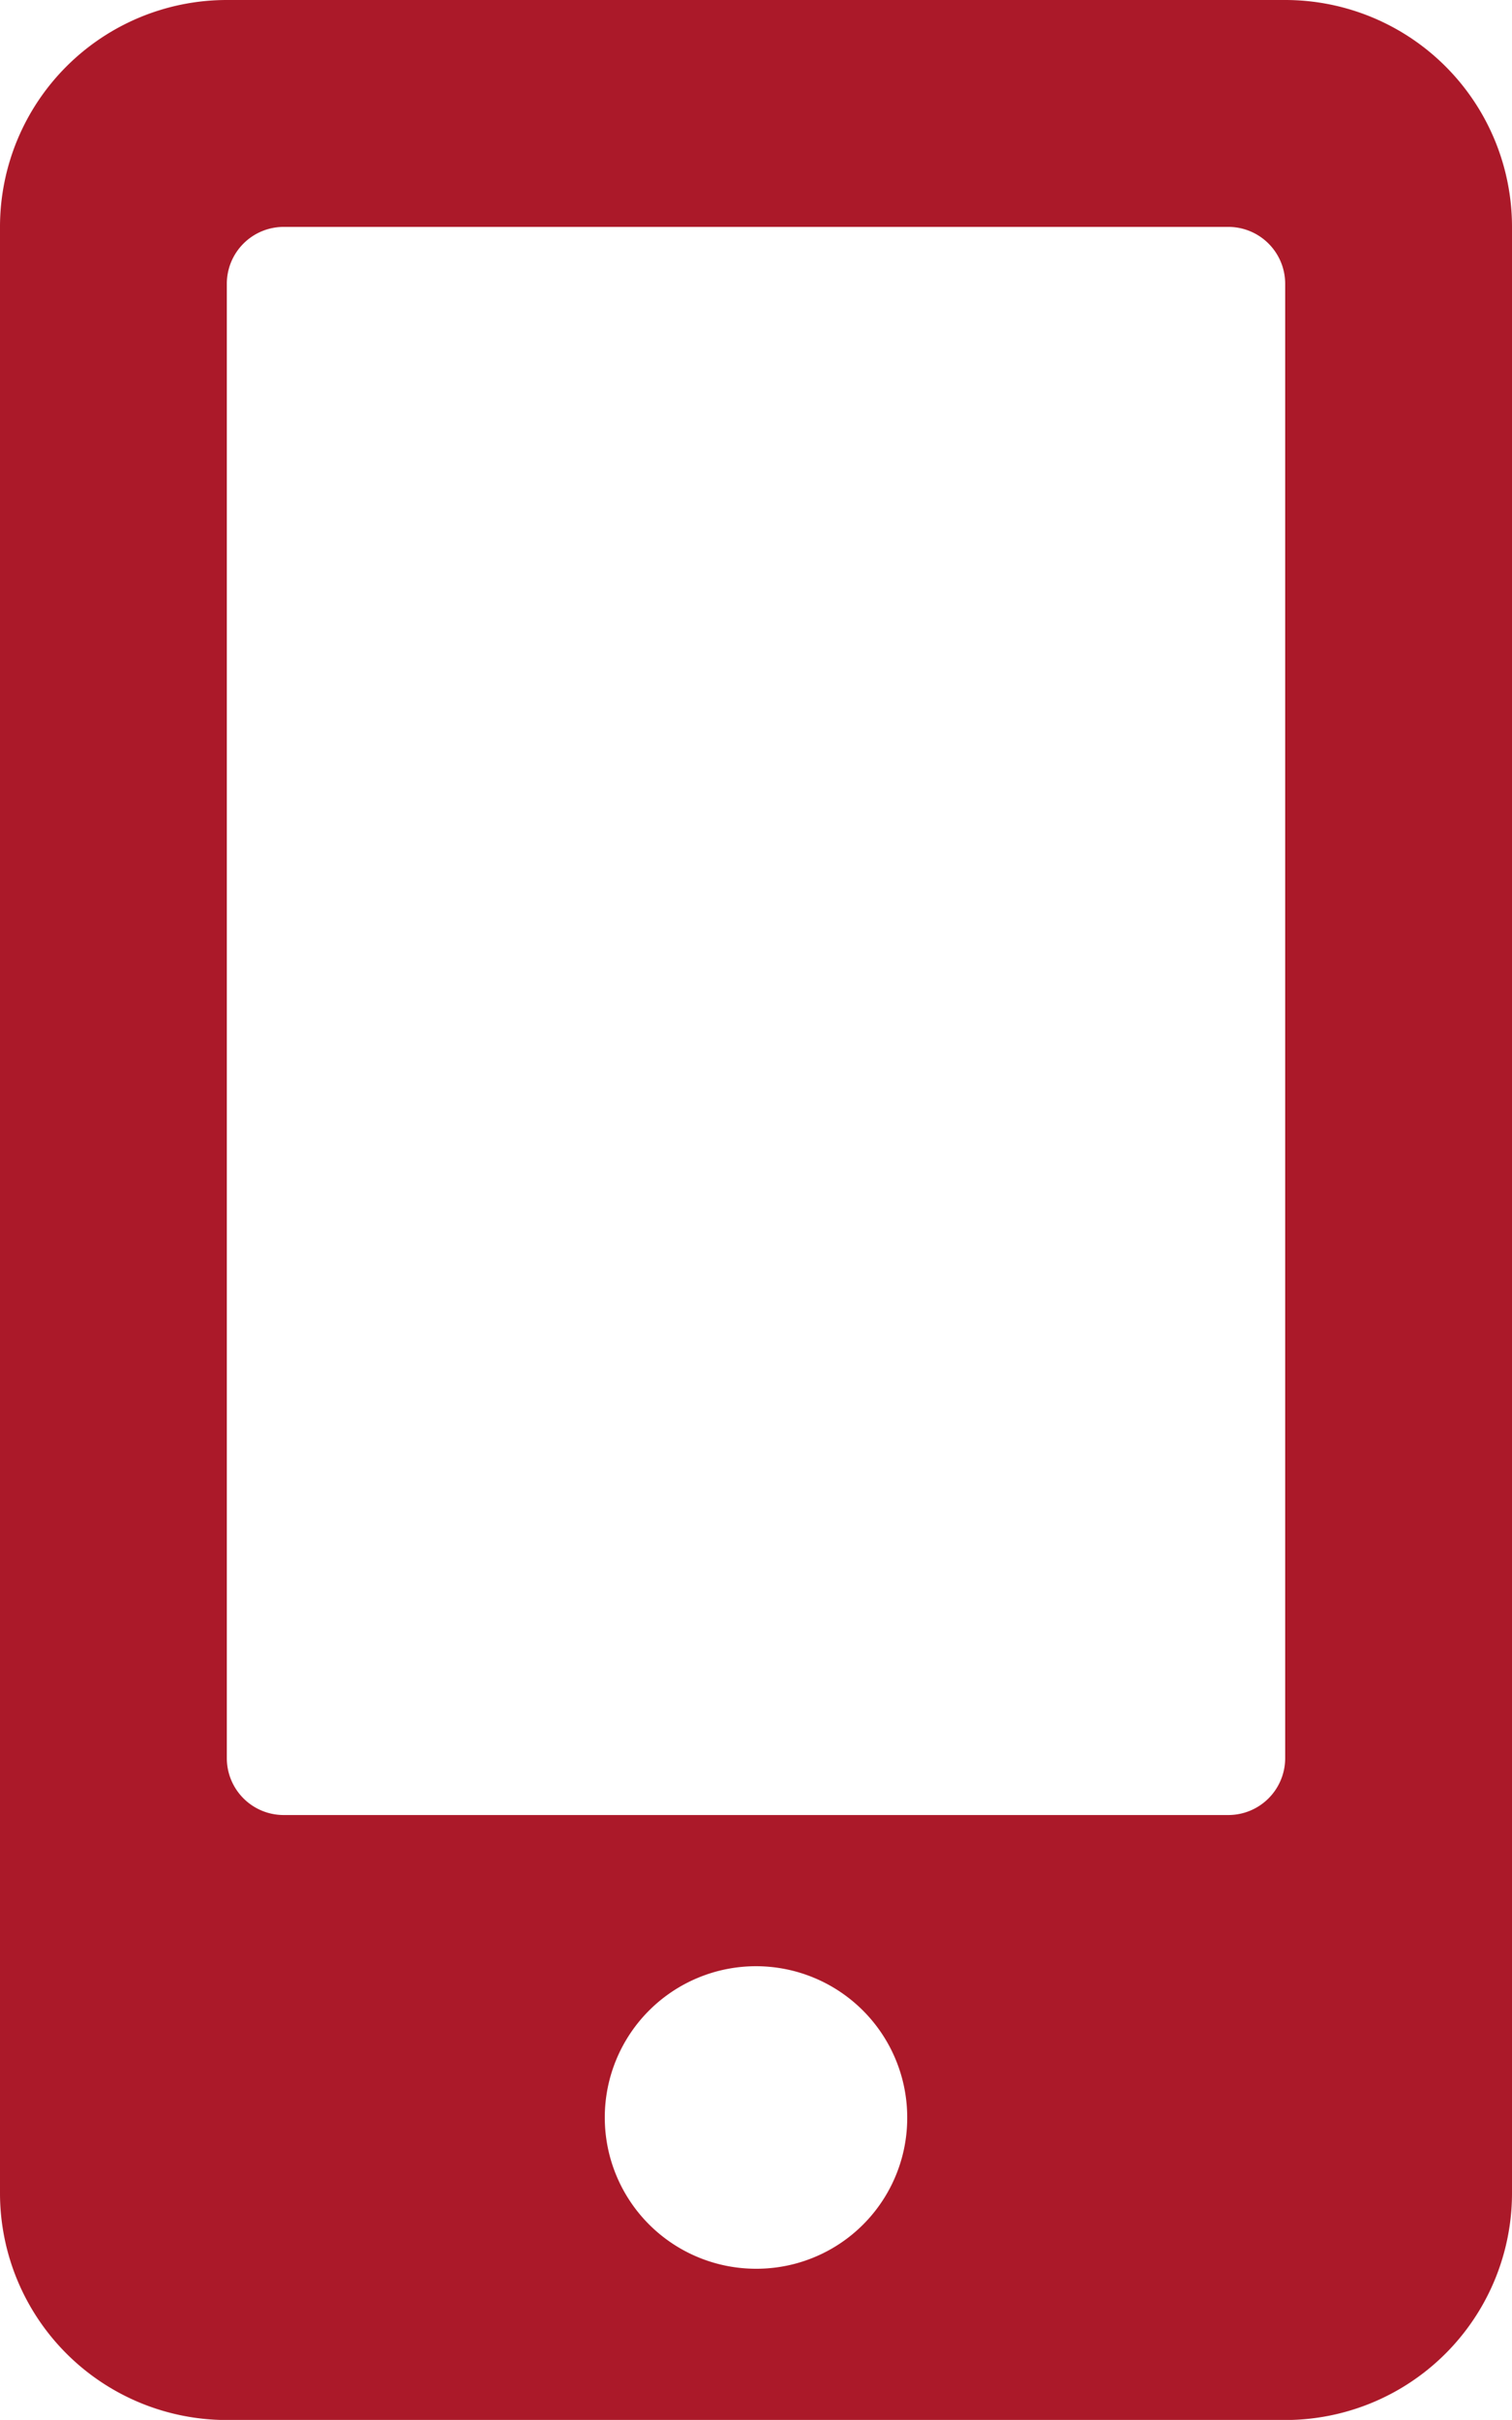
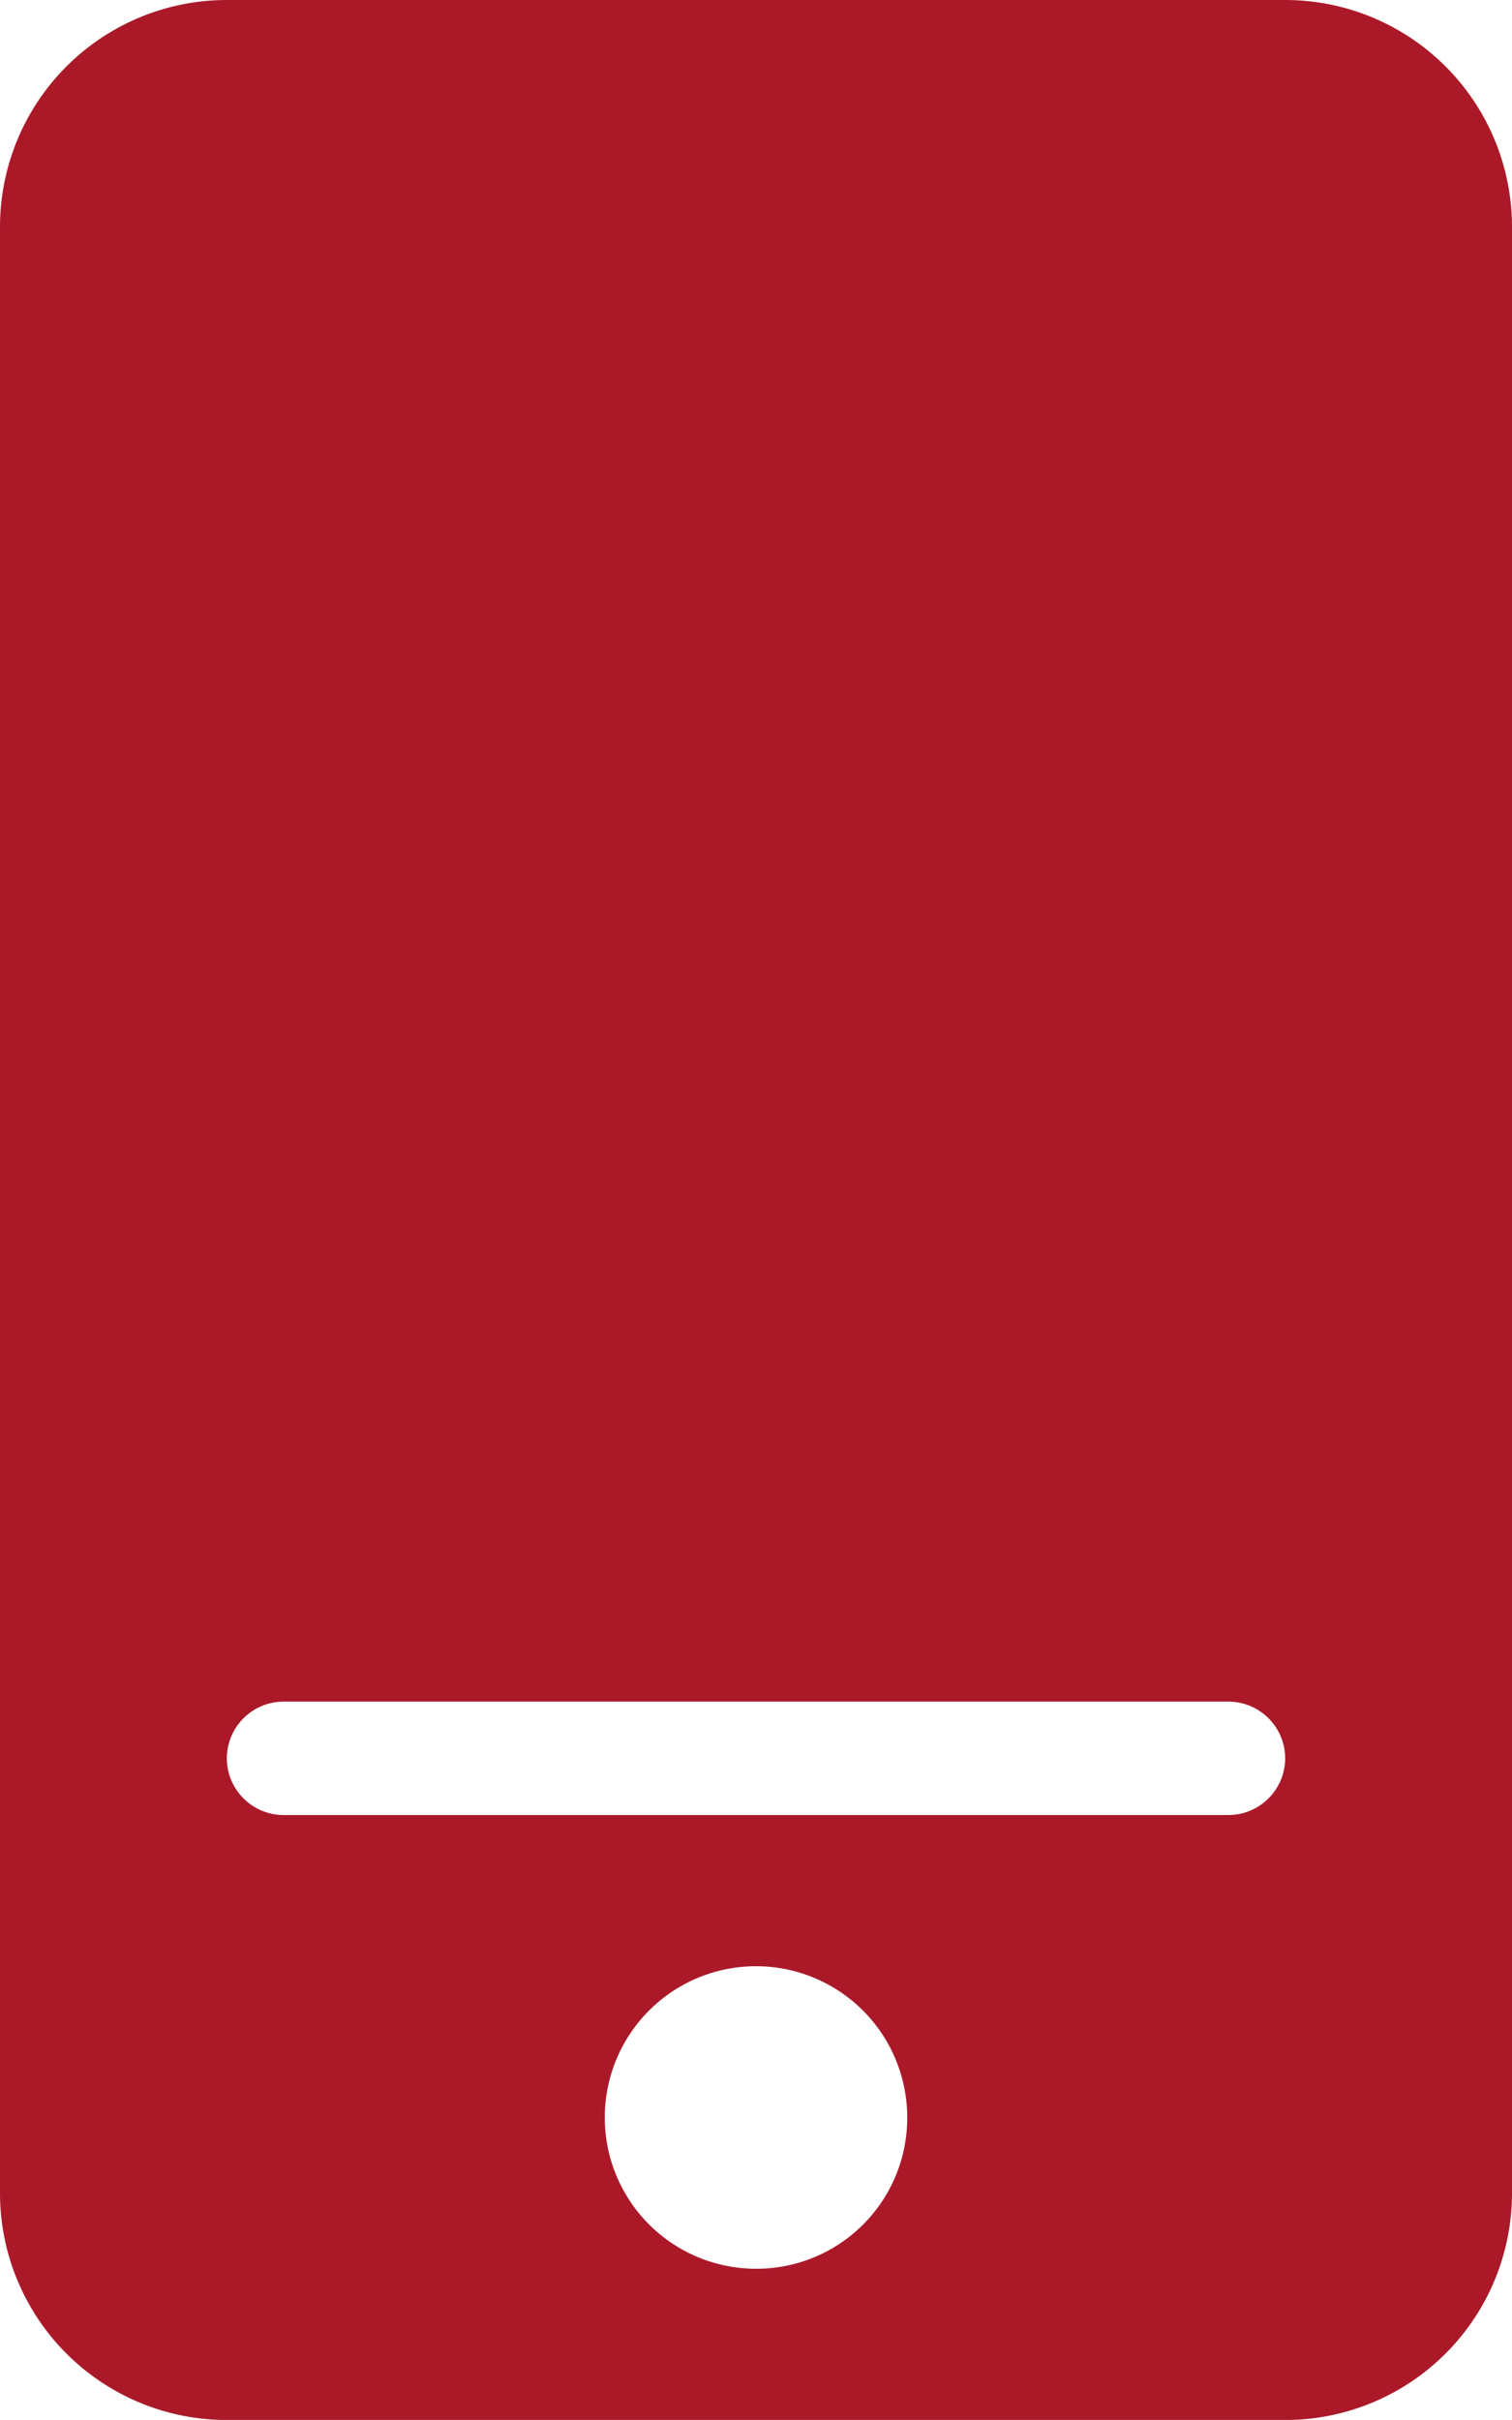
<svg xmlns="http://www.w3.org/2000/svg" width="18.058" height="28.892" viewBox="0 0 18.058 28.892">
-   <path id="mobile-alt-solid" d="M15.349,0H2.709A2.709,2.709,0,0,0,0,2.709V26.184a2.709,2.709,0,0,0,2.709,2.709h12.64a2.709,2.709,0,0,0,2.709-2.709V2.709A2.709,2.709,0,0,0,15.349,0ZM9.029,27.087a1.806,1.806,0,1,1,1.806-1.806A1.8,1.8,0,0,1,9.029,27.087Zm6.32-6.094a.679.679,0,0,1-.677.677H3.386a.679.679,0,0,1-.677-.677V3.386a.679.679,0,0,1,.677-.677H14.672a.679.679,0,0,1,.677.677Z" fill="#ab1929" />
+   <path id="mobile-alt-solid" d="M15.349,0H2.709A2.709,2.709,0,0,0,0,2.709V26.184a2.709,2.709,0,0,0,2.709,2.709h12.64a2.709,2.709,0,0,0,2.709-2.709V2.709A2.709,2.709,0,0,0,15.349,0ZM9.029,27.087a1.806,1.806,0,1,1,1.806-1.806A1.8,1.8,0,0,1,9.029,27.087Zm6.32-6.094a.679.679,0,0,1-.677.677H3.386a.679.679,0,0,1-.677-.677a.679.679,0,0,1,.677-.677H14.672a.679.679,0,0,1,.677.677Z" fill="#ab1929" />
</svg>